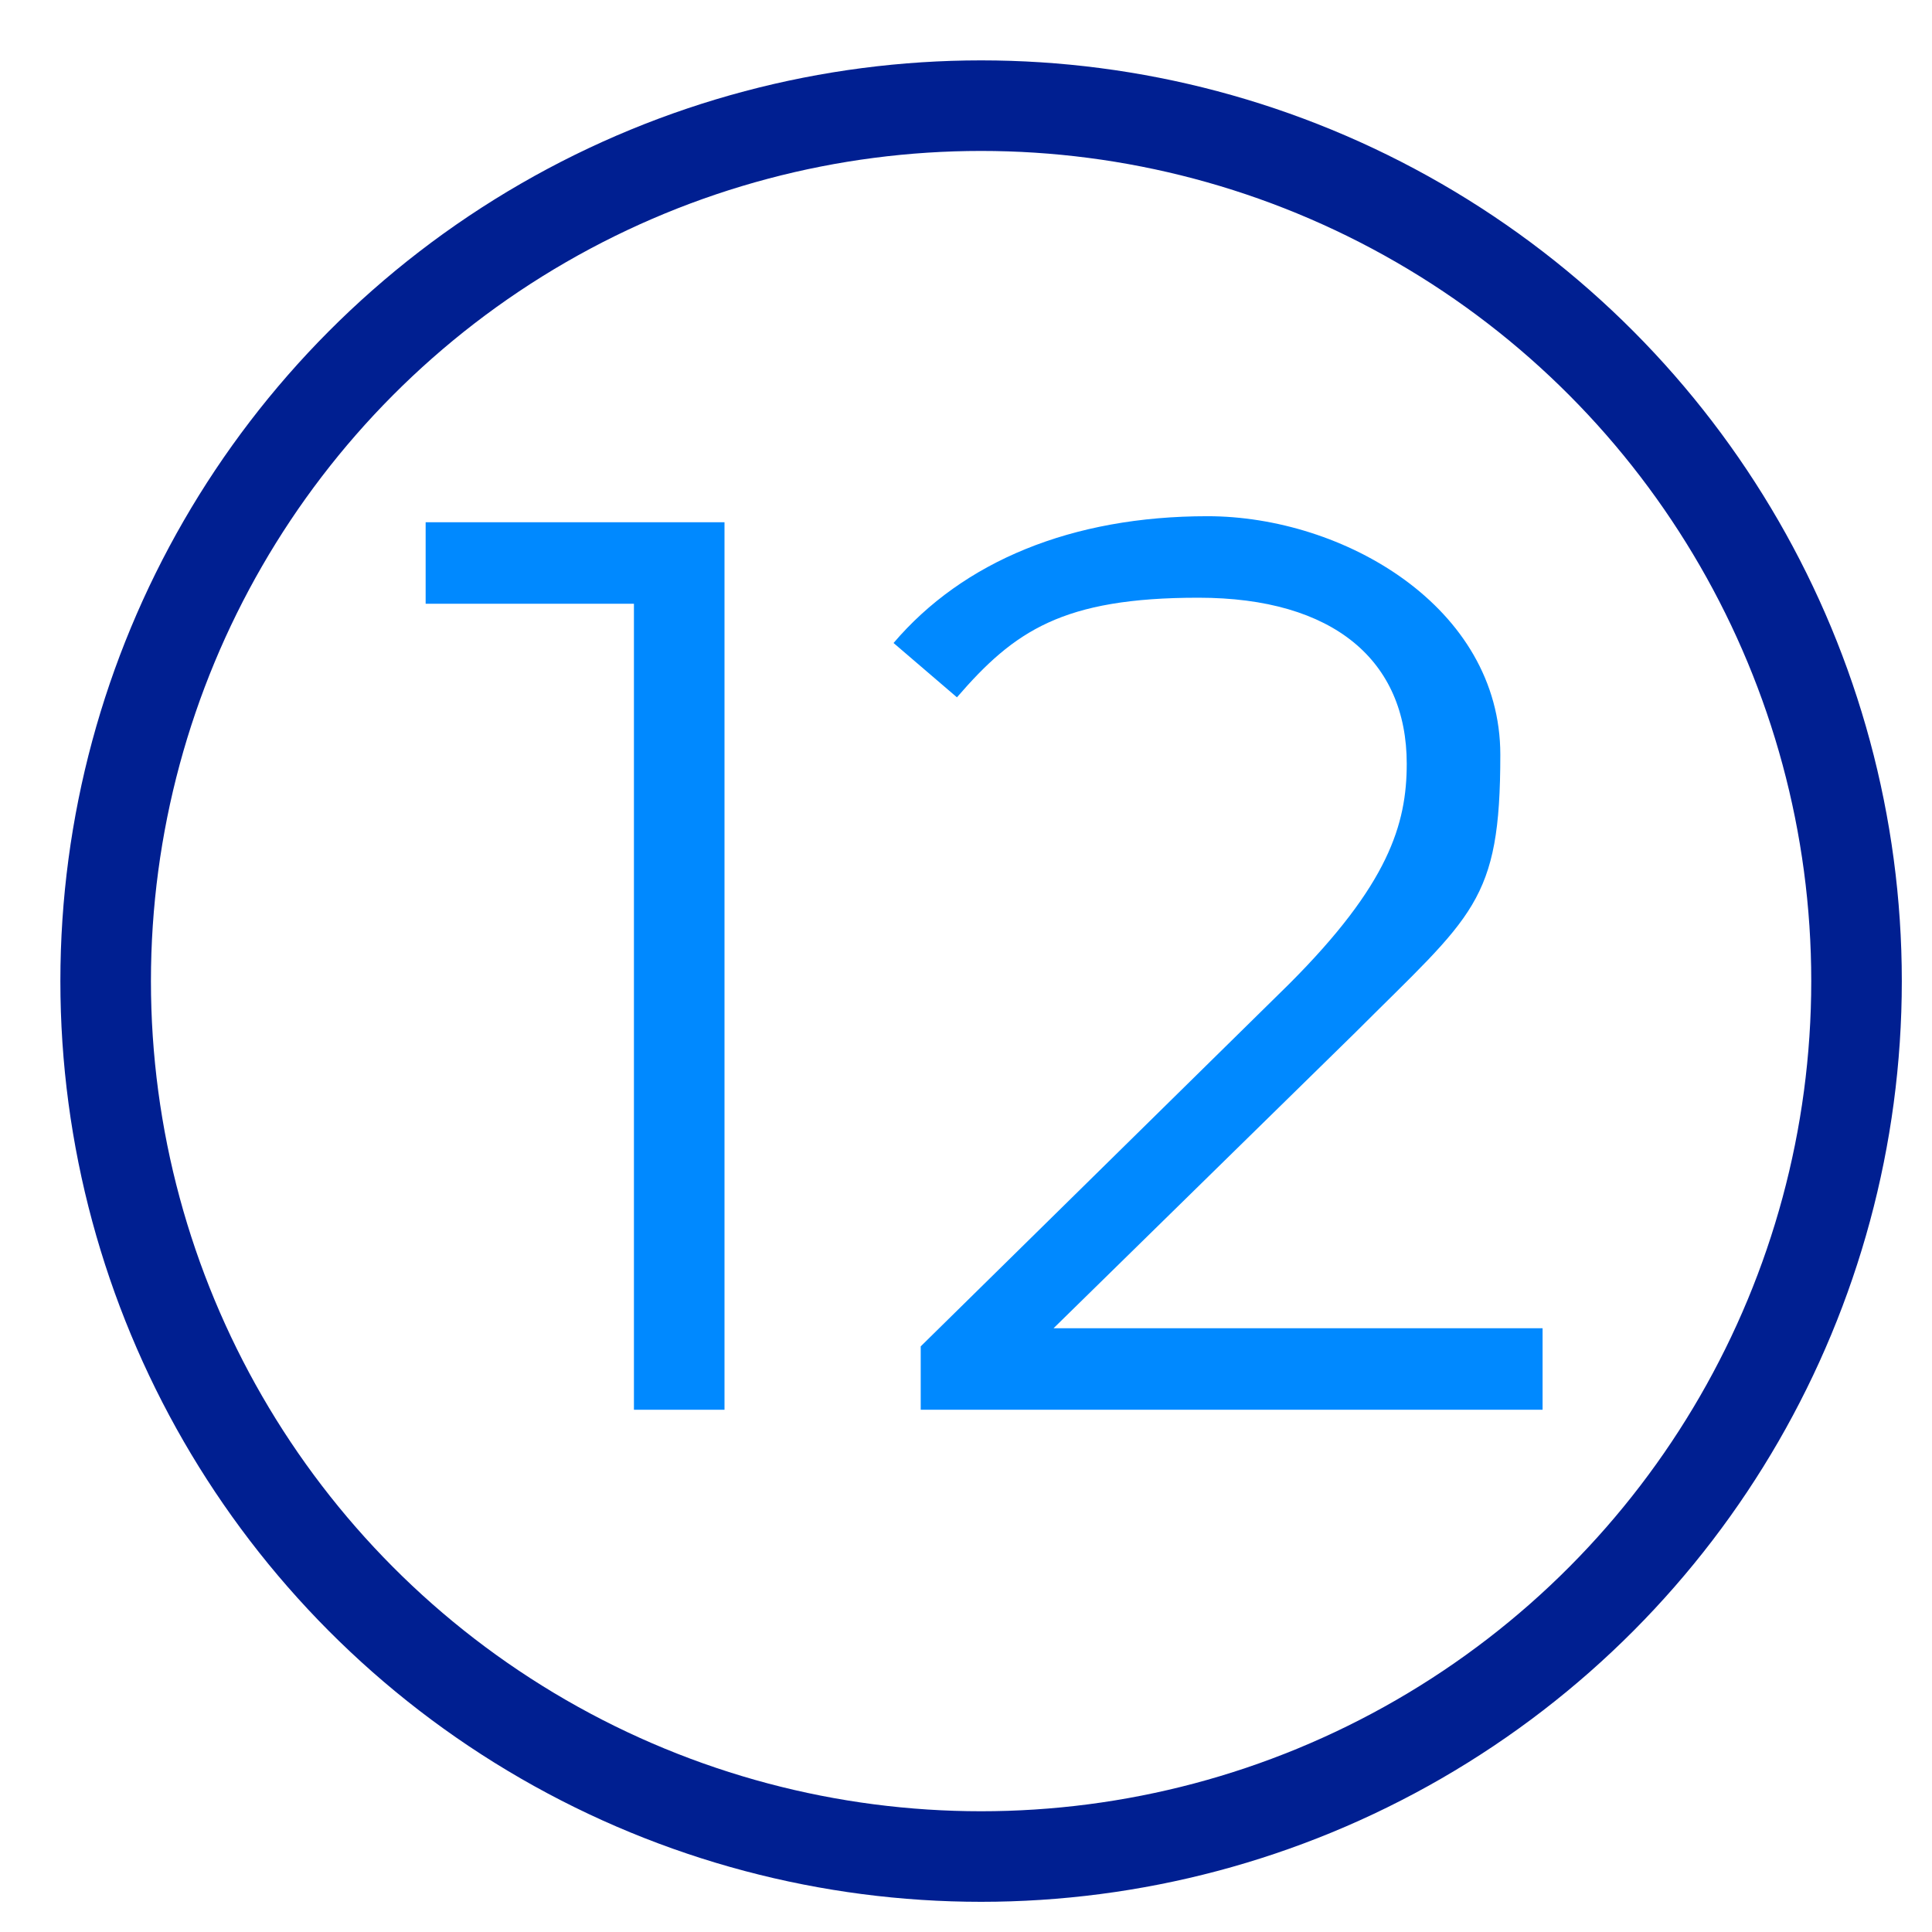
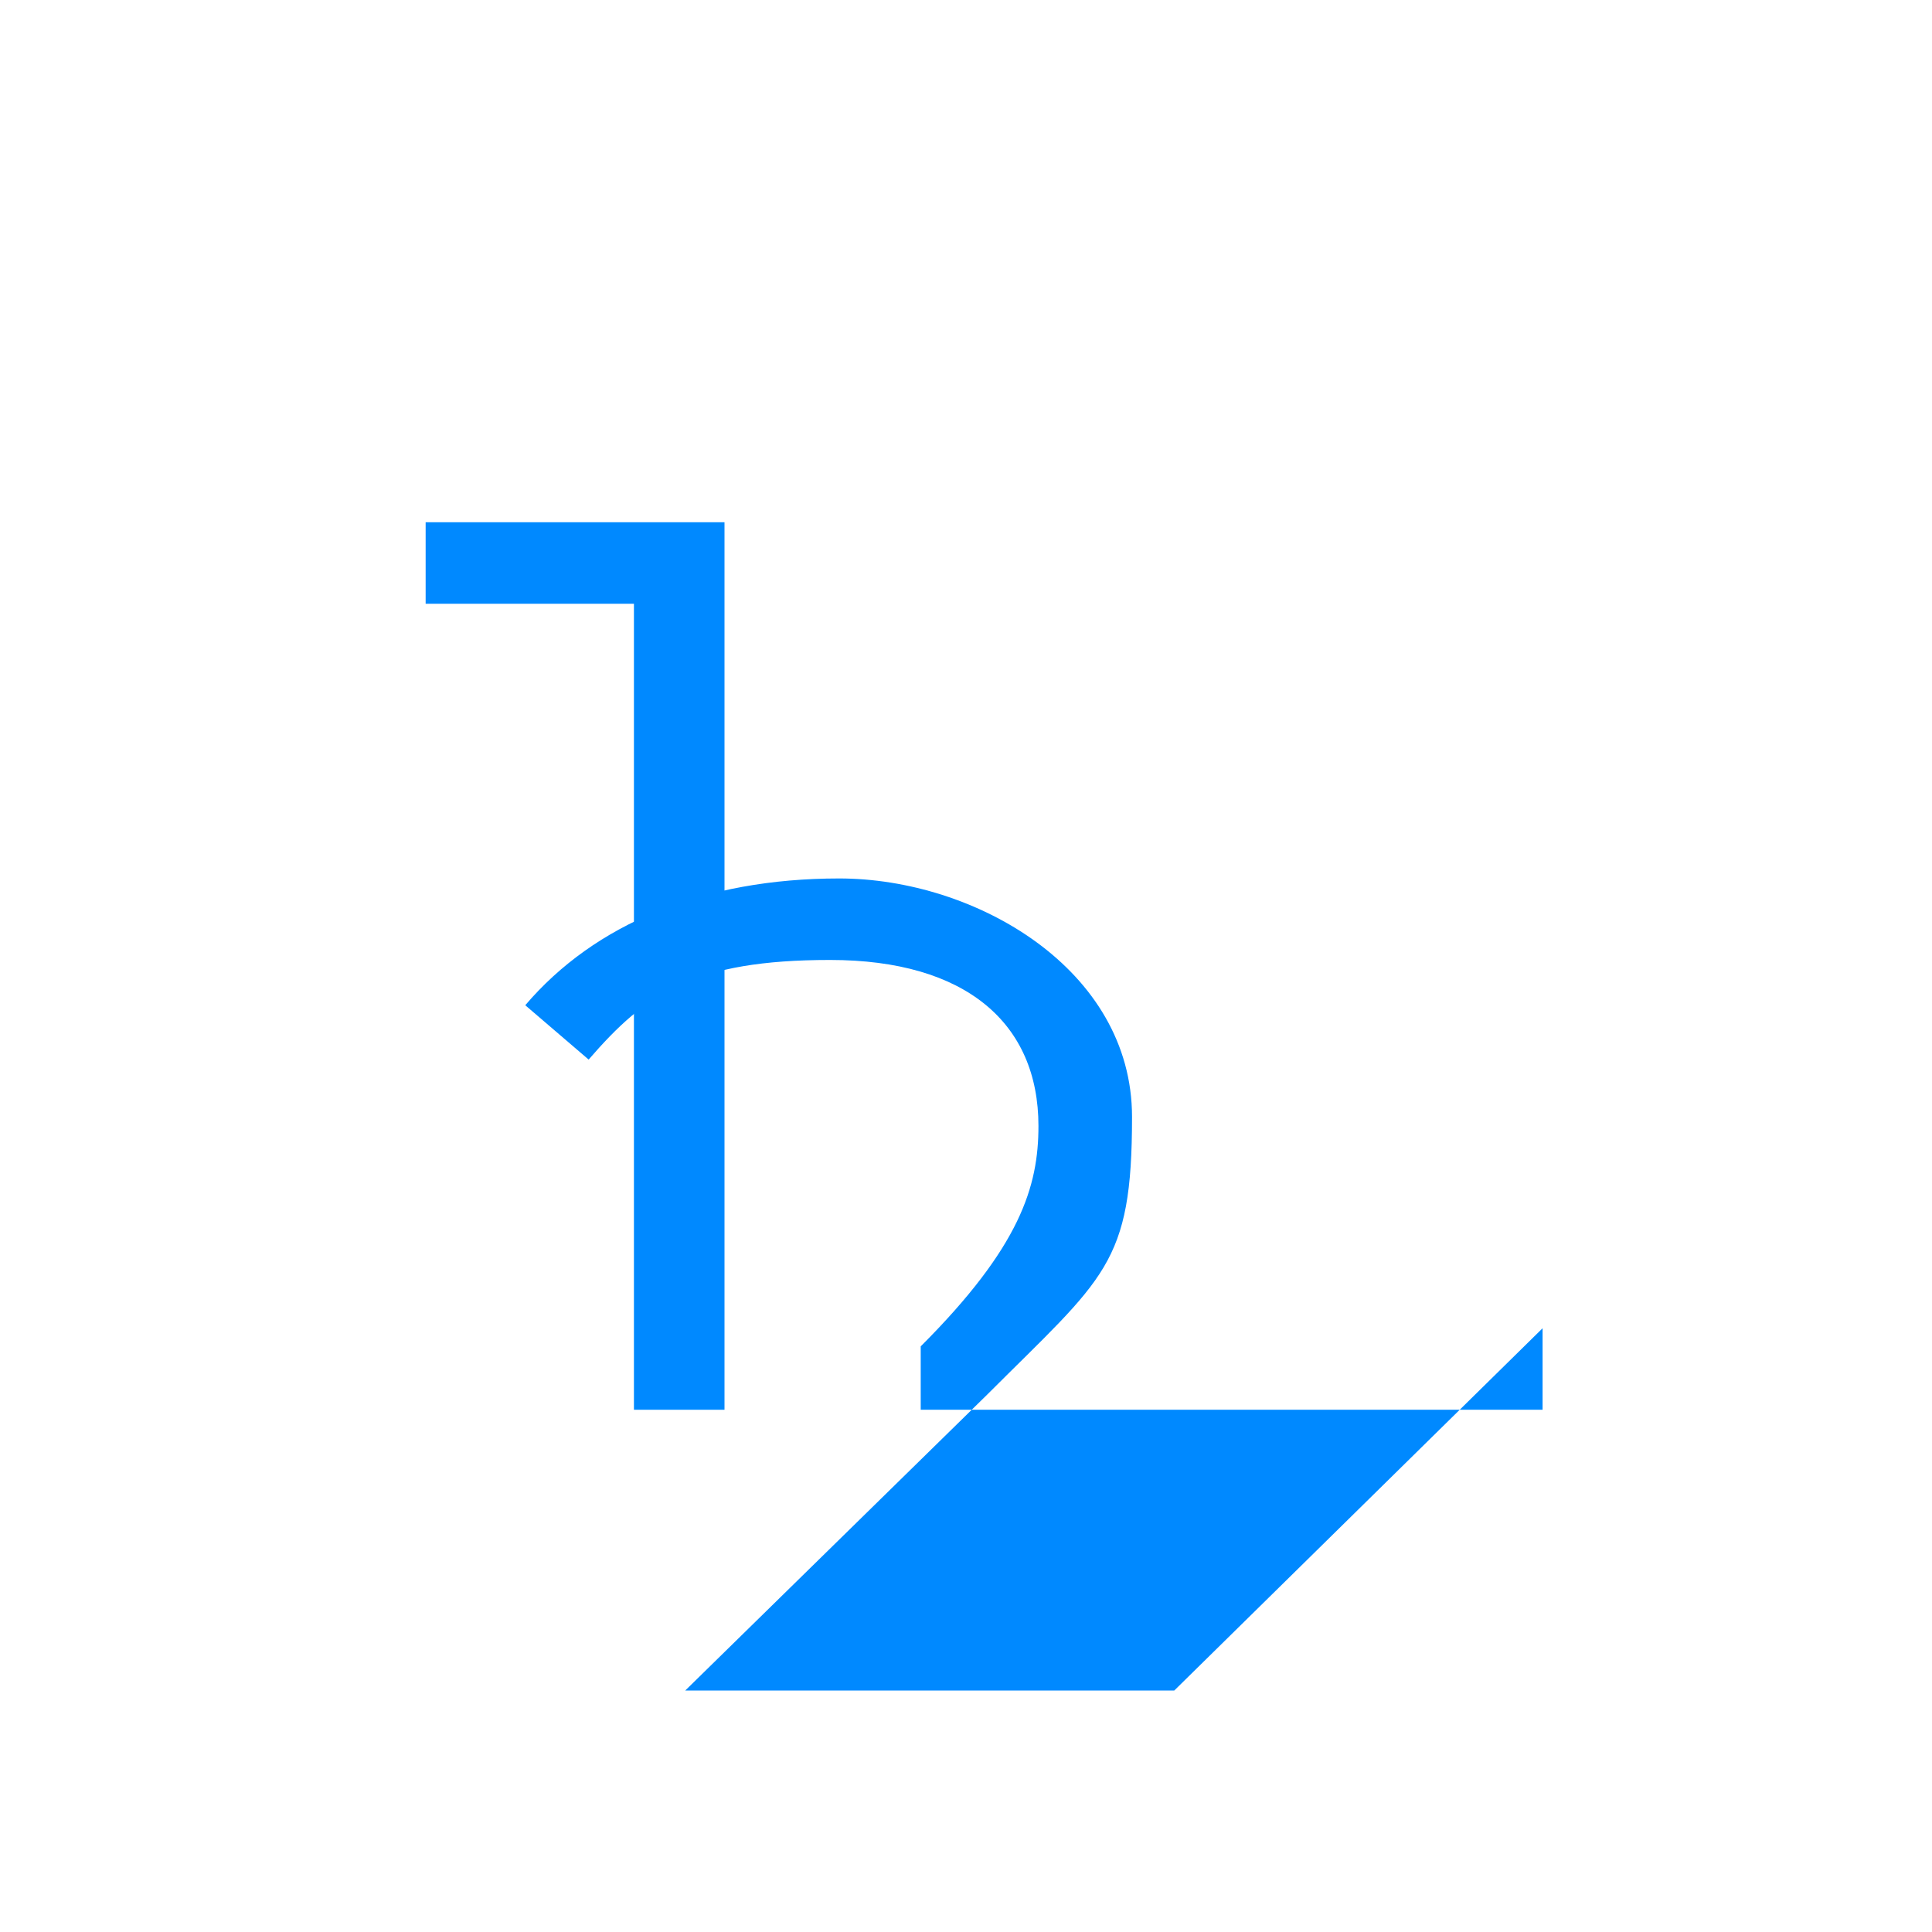
<svg xmlns="http://www.w3.org/2000/svg" id="Layer_1" version="1.1" viewBox="0 0 64 64">
  <defs>
    <style>
      .st0 {
        fill: #0089ff;
      }

      .st1 {
        fill: none;
        stroke: #001f91;
        stroke-linecap: square;
        stroke-miterlimit: 10;
        stroke-width: 3px;
      }
    </style>
  </defs>
-   <circle class="st1" cx="32.5" cy="32.5" r="29" />
  <g>
    <path class="st0" d="M24,17.3v29.4h-3v-26.7h-6.9v-2.7h10-.1Z" />
-     <path class="st0" d="M51.1,44v2.7h-20.6v-2.1l12.2-12c3.3-3.3,3.9-5.3,3.9-7.3,0-3.4-2.4-5.5-6.9-5.5s-6.1,1.1-8,3.3l-2.1-1.8c2.3-2.7,5.9-4.2,10.4-4.2s9.7,3,9.7,7.9-.9,5.3-4.8,9.2l-10,9.8h16.2Z" />
+     <path class="st0" d="M51.1,44v2.7h-20.6v-2.1c3.3-3.3,3.9-5.3,3.9-7.3,0-3.4-2.4-5.5-6.9-5.5s-6.1,1.1-8,3.3l-2.1-1.8c2.3-2.7,5.9-4.2,10.4-4.2s9.7,3,9.7,7.9-.9,5.3-4.8,9.2l-10,9.8h16.2Z" />
  </g>
</svg>